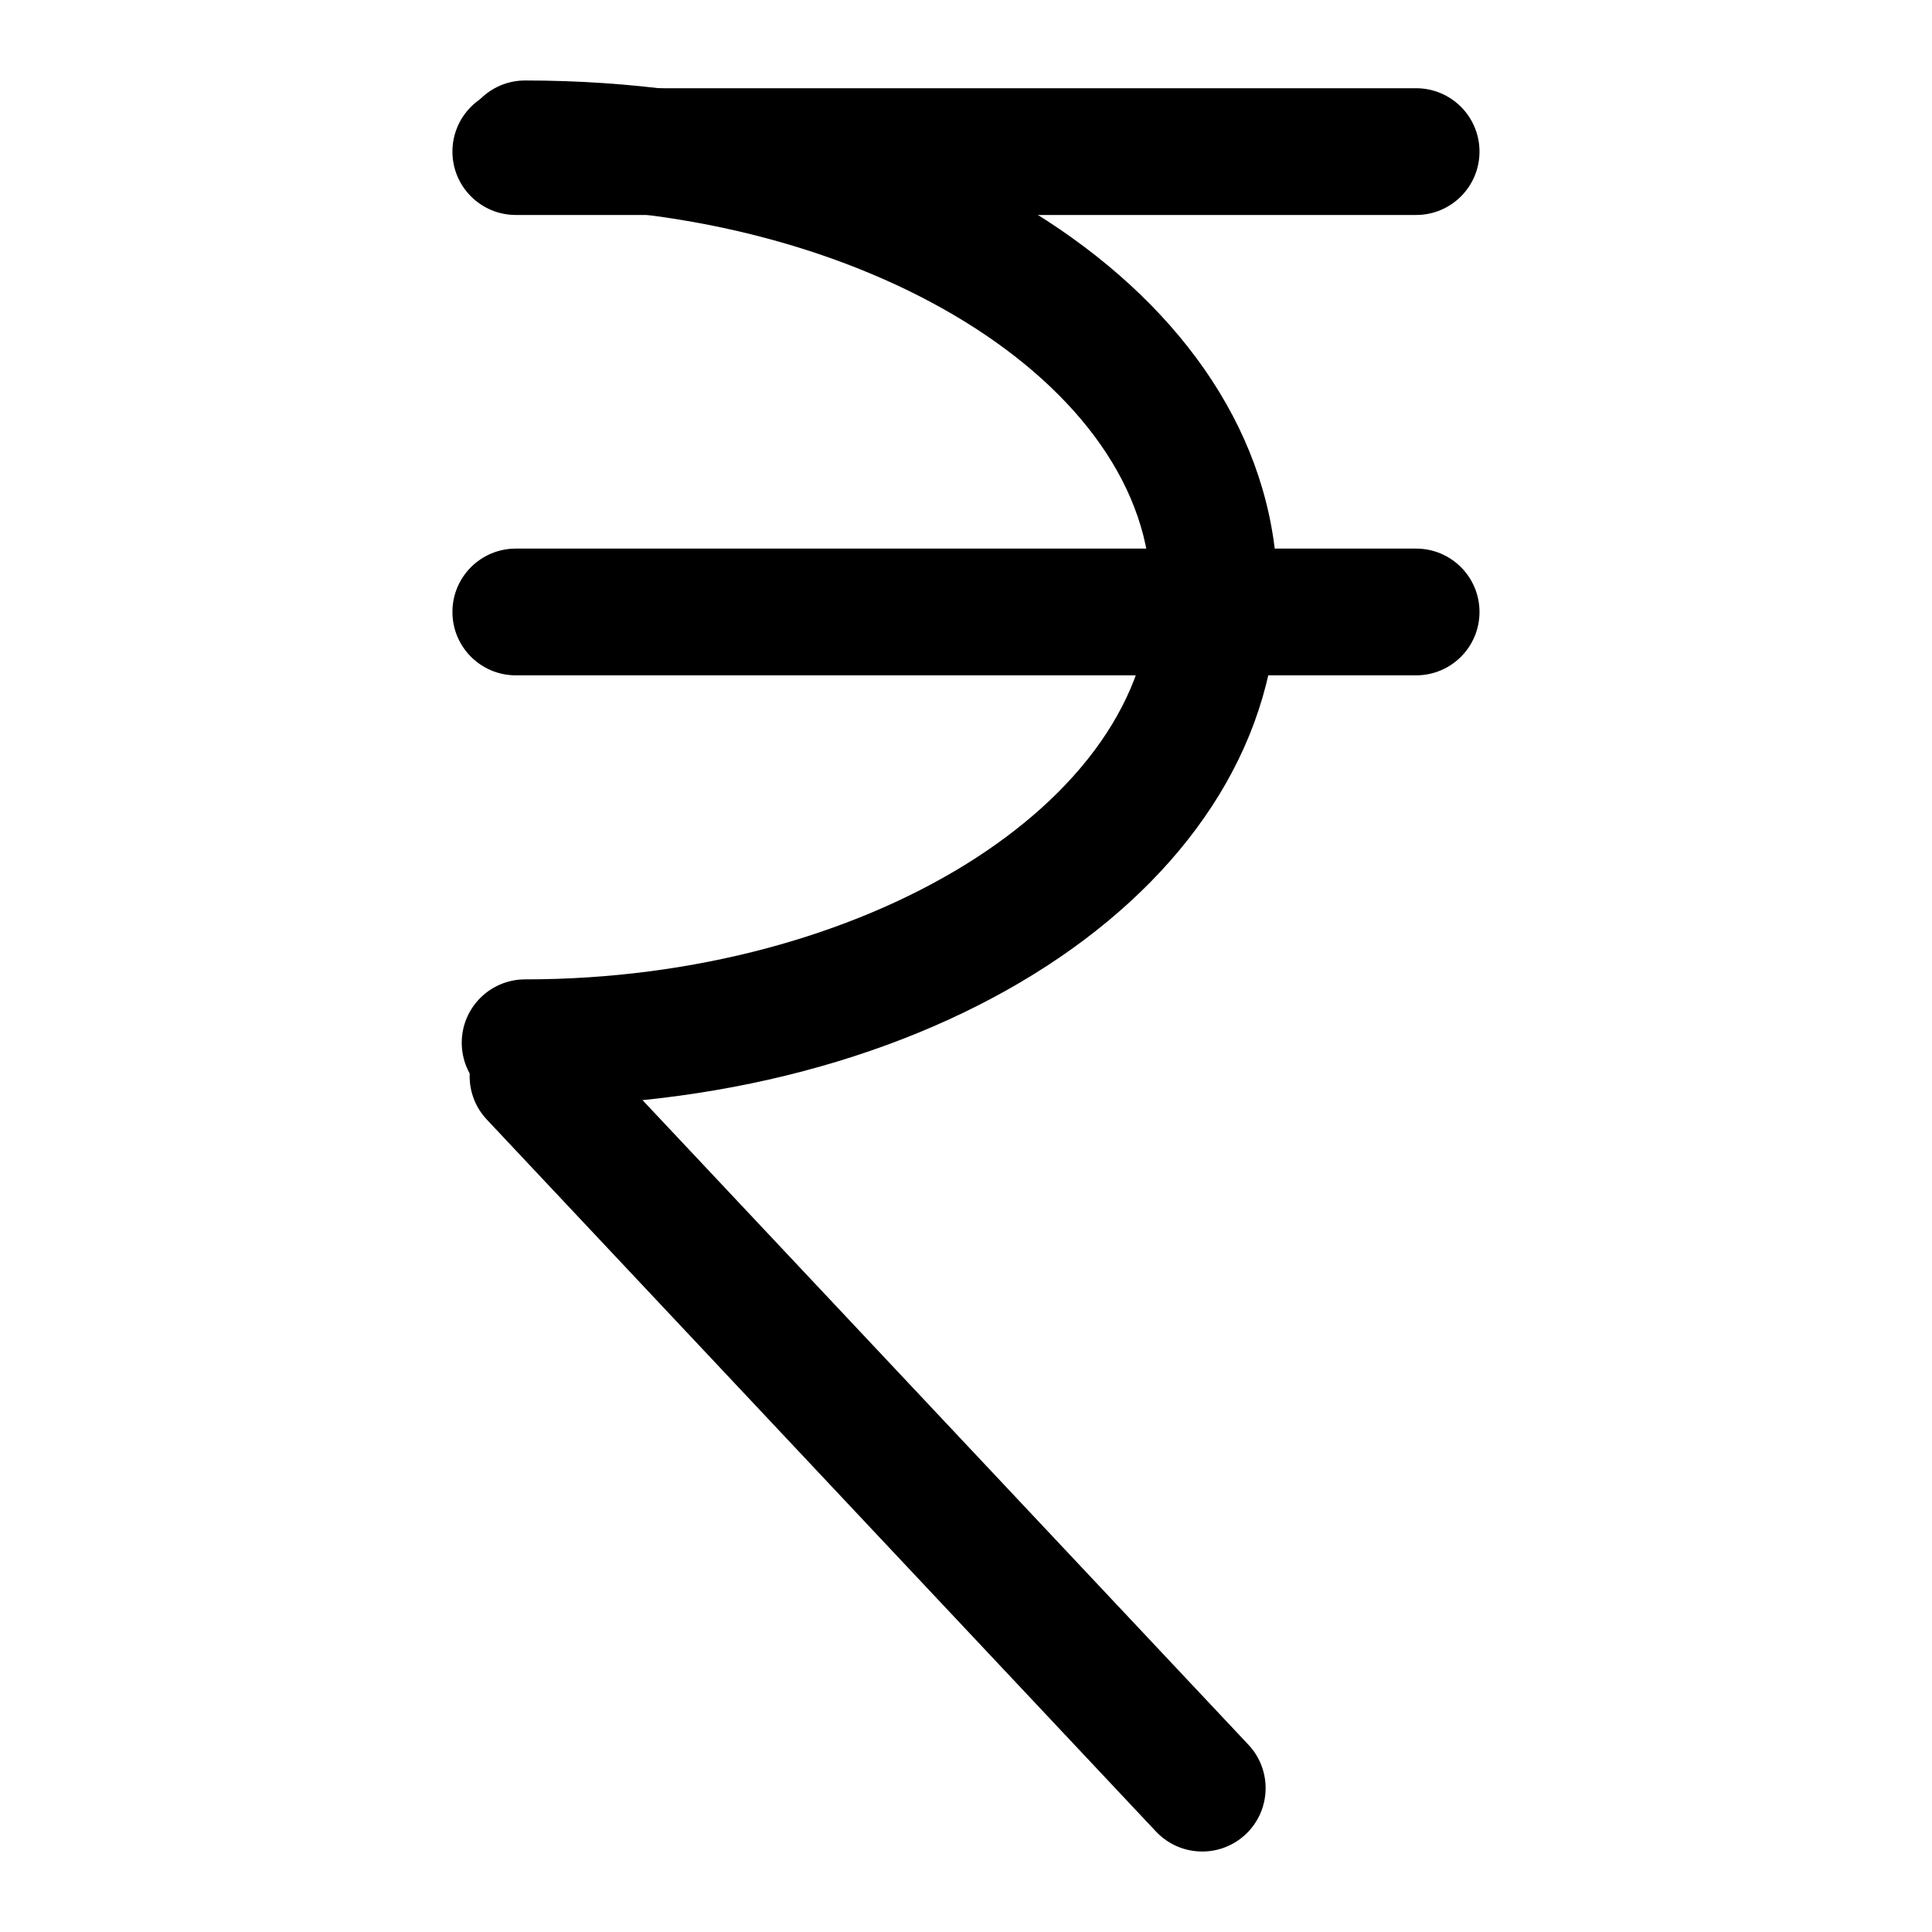
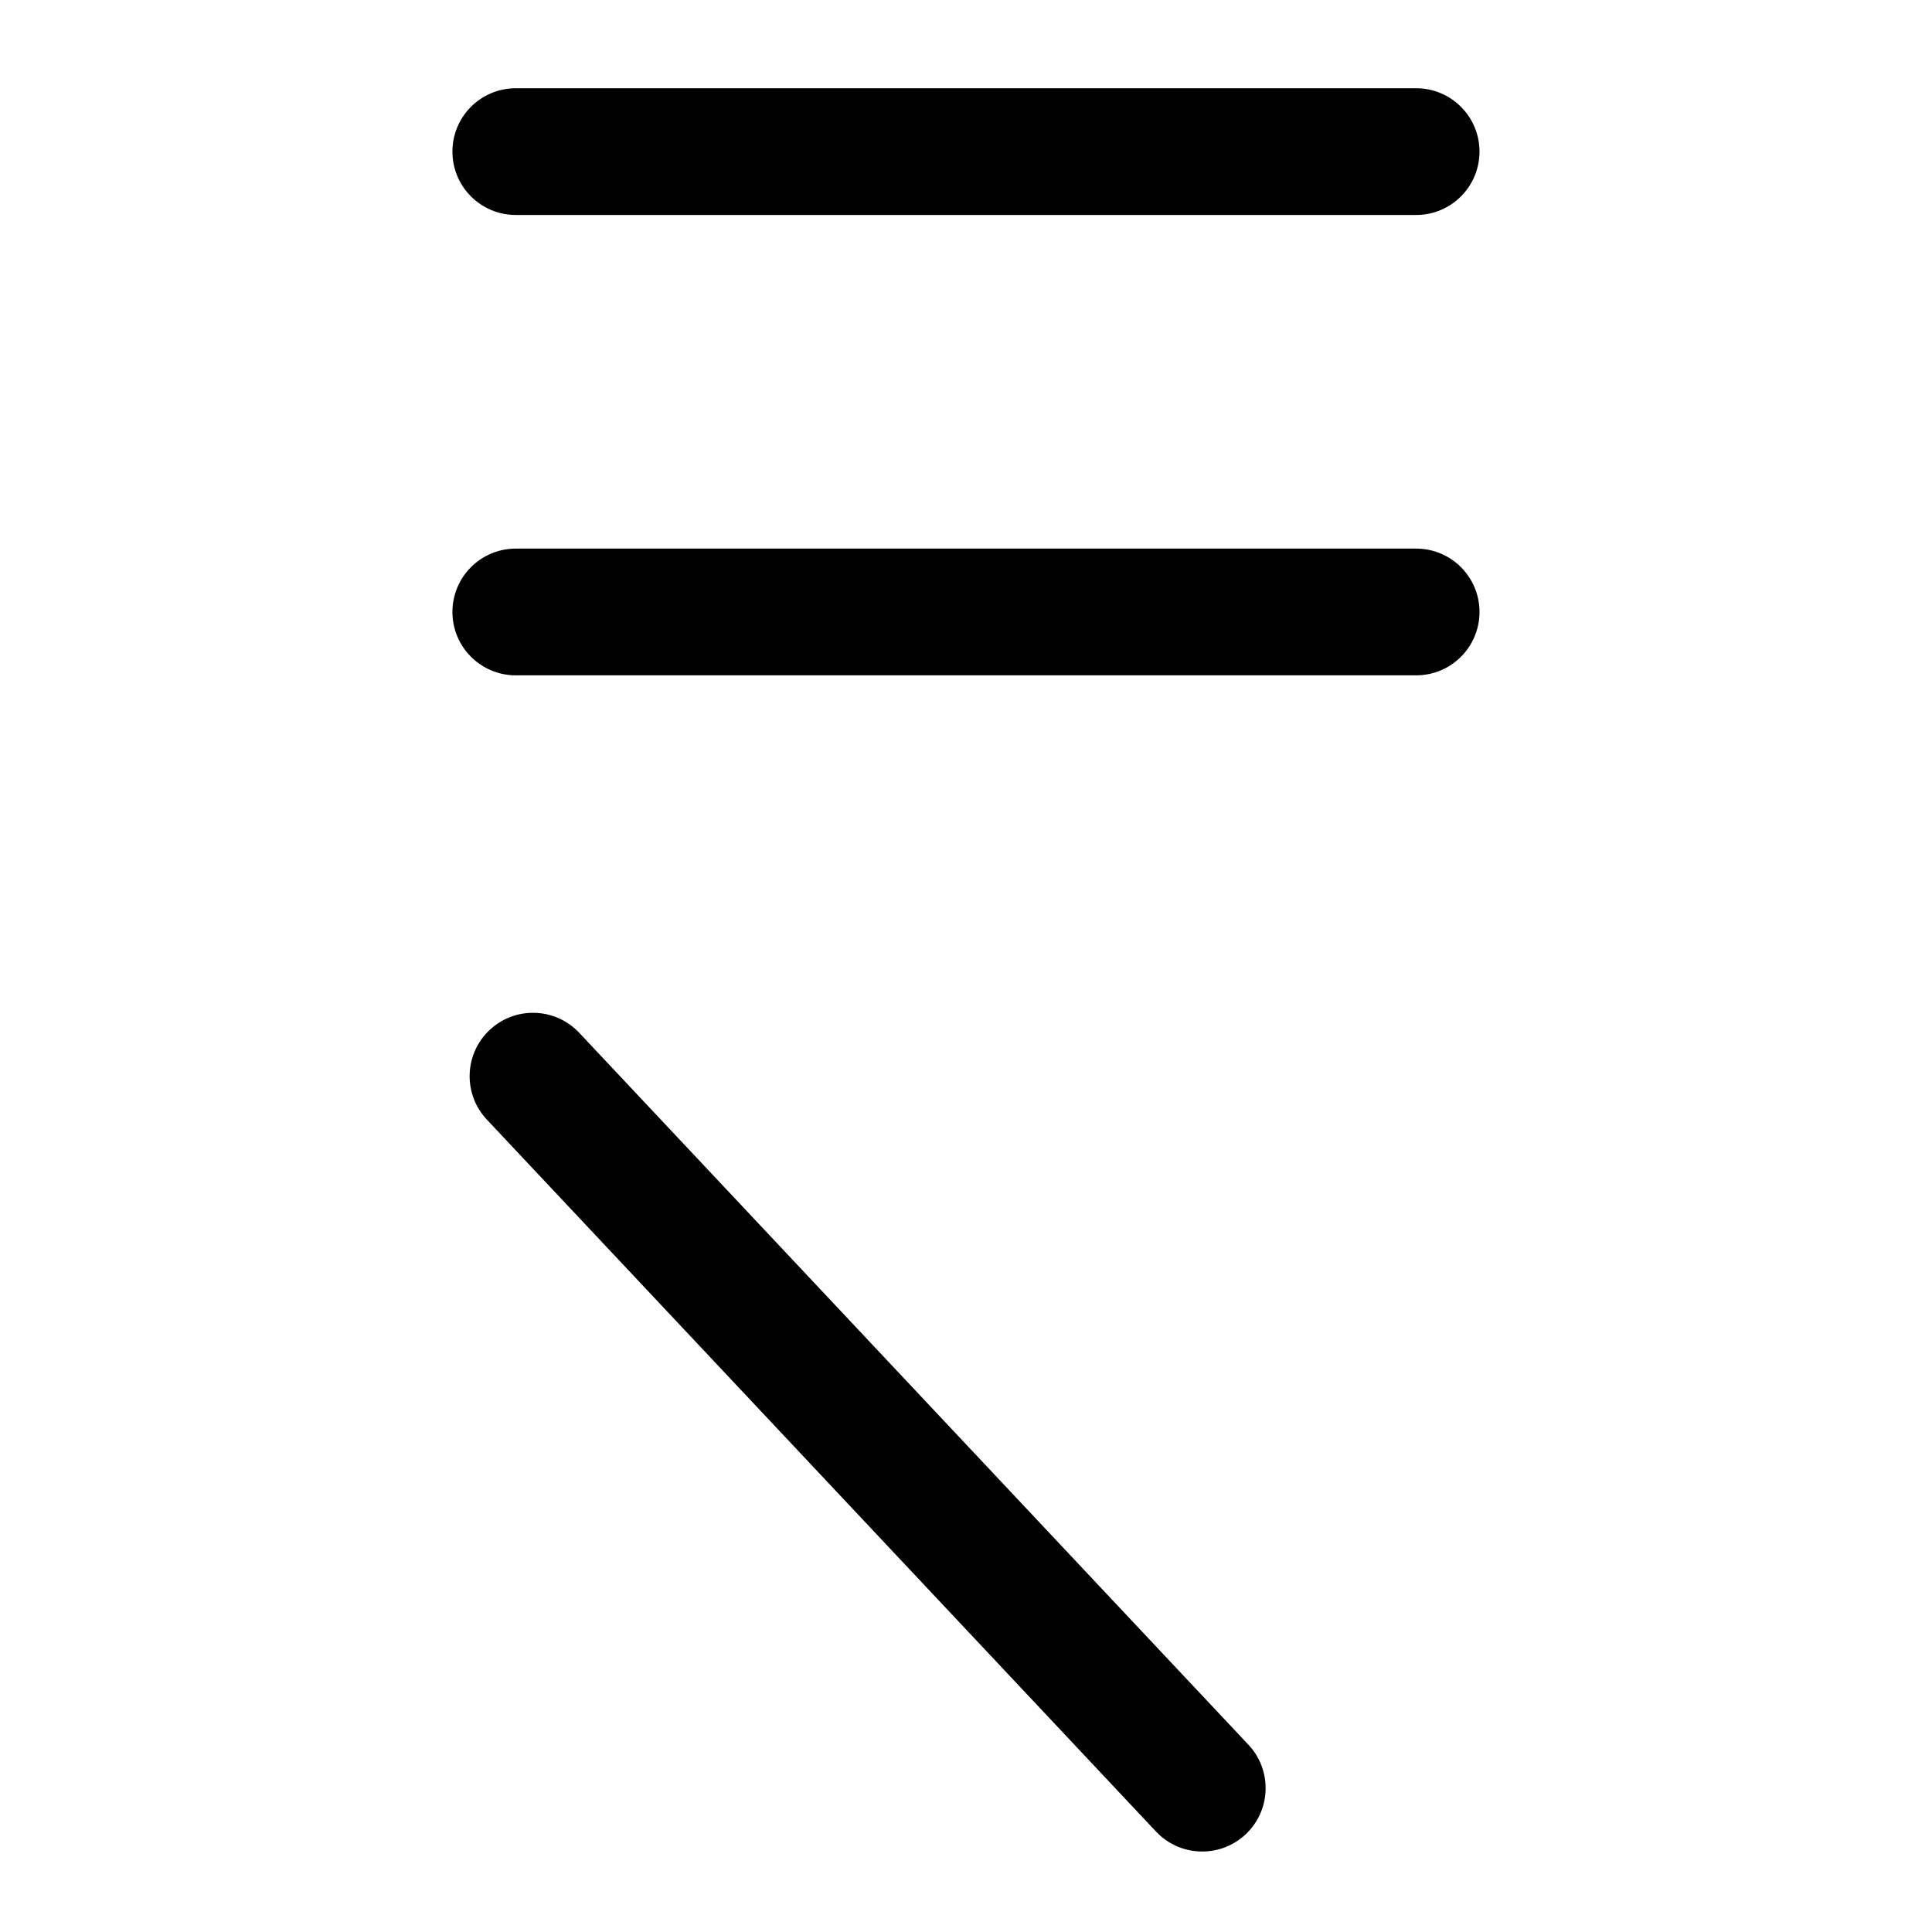
<svg xmlns="http://www.w3.org/2000/svg" fill="#000000" width="800px" height="800px" version="1.1" viewBox="144 144 512 512">
  <g>
    <path d="m519.3 200.97h-238.61c-9.277 0-16.793-7.519-16.793-16.793 0-9.277 7.519-16.793 16.793-16.793h238.6c9.277 0 16.793 7.519 16.793 16.793 0.004 9.273-7.516 16.793-16.785 16.793z" />
    <path d="m519.3 322.97h-238.61c-9.277 0-16.793-7.519-16.793-16.793 0-9.277 7.519-16.793 16.793-16.793h238.6c9.277 0 16.793 7.519 16.793 16.793 0.004 9.273-7.516 16.793-16.785 16.793z" />
-     <path d="m283.16 437.13c-9.277 0-16.793-7.519-16.793-16.793 0-9.277 7.519-16.793 16.793-16.793 89.863 0 165.78-46.855 165.78-102.31 0-55.465-75.918-102.32-165.78-102.32-9.277 0-16.793-7.519-16.793-16.793 0-9.277 7.519-16.793 16.793-16.793 111.8 0 199.37 59.695 199.37 135.91 0 76.195-87.574 135.89-199.37 135.89z" />
    <path d="m462.6 634.67c-4.473 0-8.934-1.773-12.242-5.289l-177.34-188.68c-6.356-6.762-6.023-17.387 0.734-23.742 6.758-6.348 17.383-6.019 23.742 0.734l177.35 188.68c6.356 6.762 6.023 17.387-0.734 23.742-3.25 3.043-7.379 4.555-11.504 4.555z" />
  </g>
</svg>